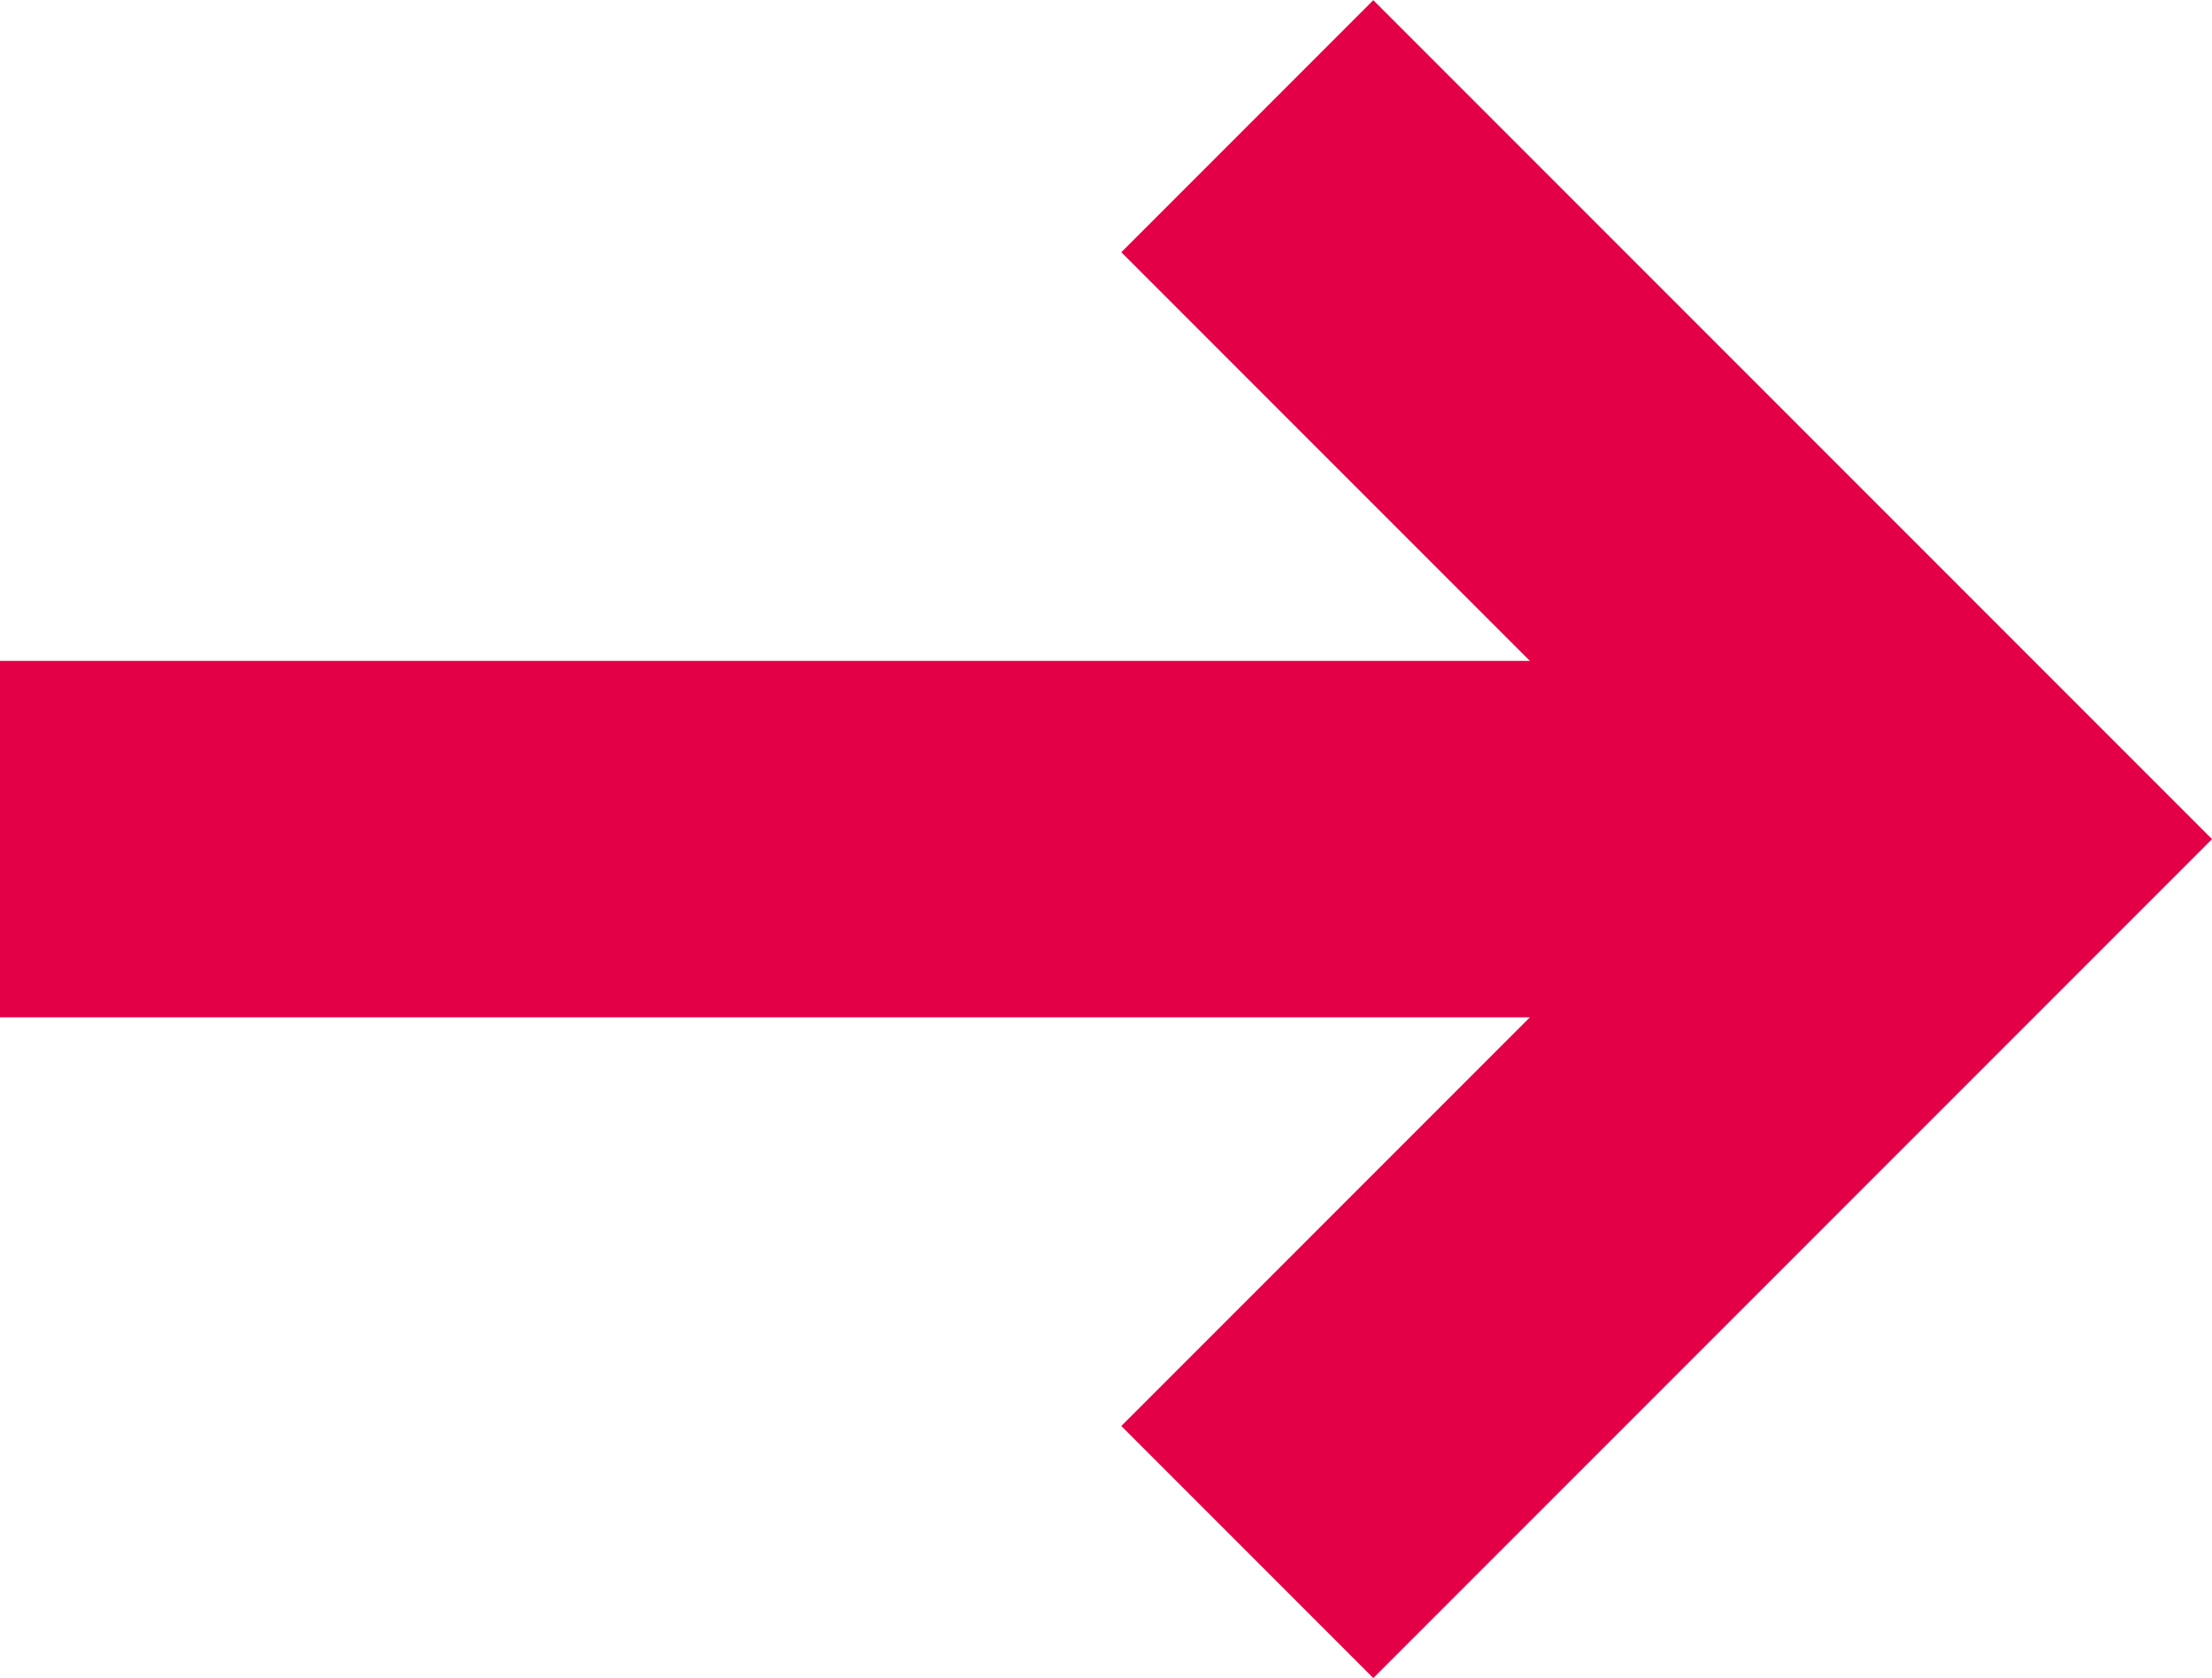
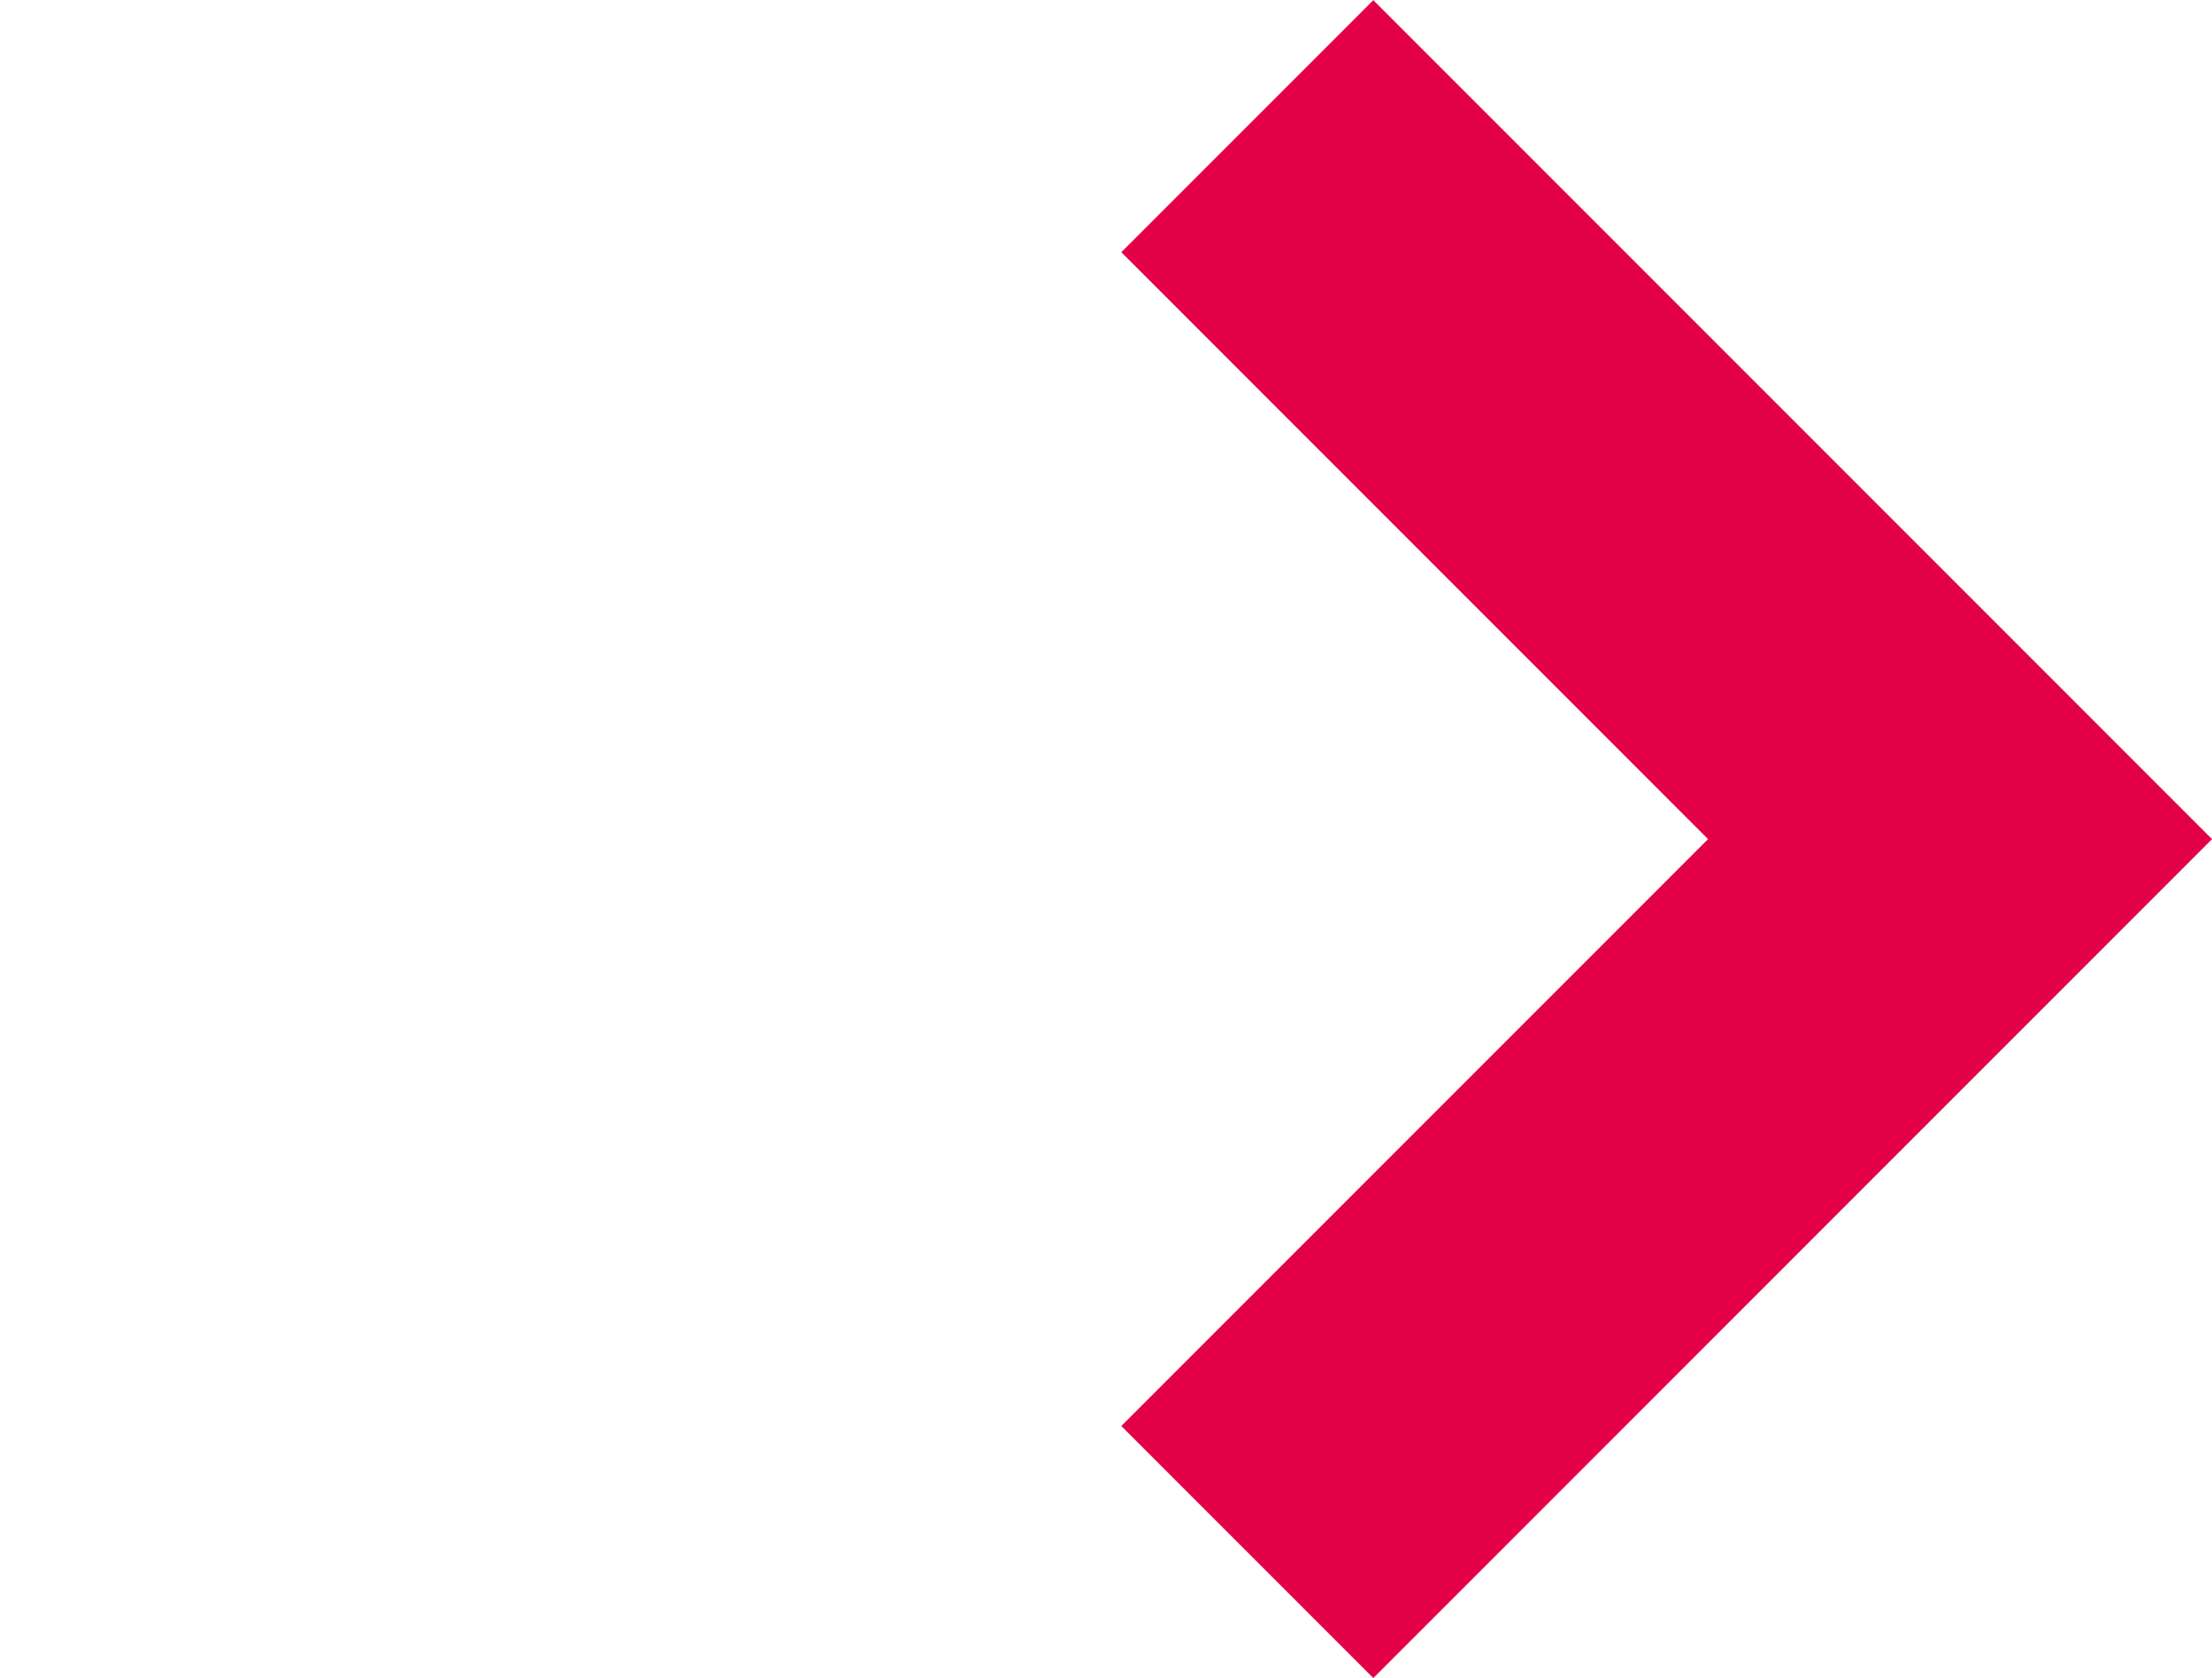
<svg xmlns="http://www.w3.org/2000/svg" width="12.414" height="9.414" viewBox="0 0 12.414 9.414">
  <g id="arrow" transform="translate(-1378.5 -117.301)">
    <path id="Path_1" data-name="Path 1" d="M1384.577,117.009l4,4-4,4" transform="translate(0.923 1)" fill="none" stroke="#e30047" stroke-width="2" />
-     <line id="Line_1" data-name="Line 1" x2="10" transform="translate(1378.5 122.009)" fill="none" stroke="#e30047" stroke-width="2" />
  </g>
</svg>